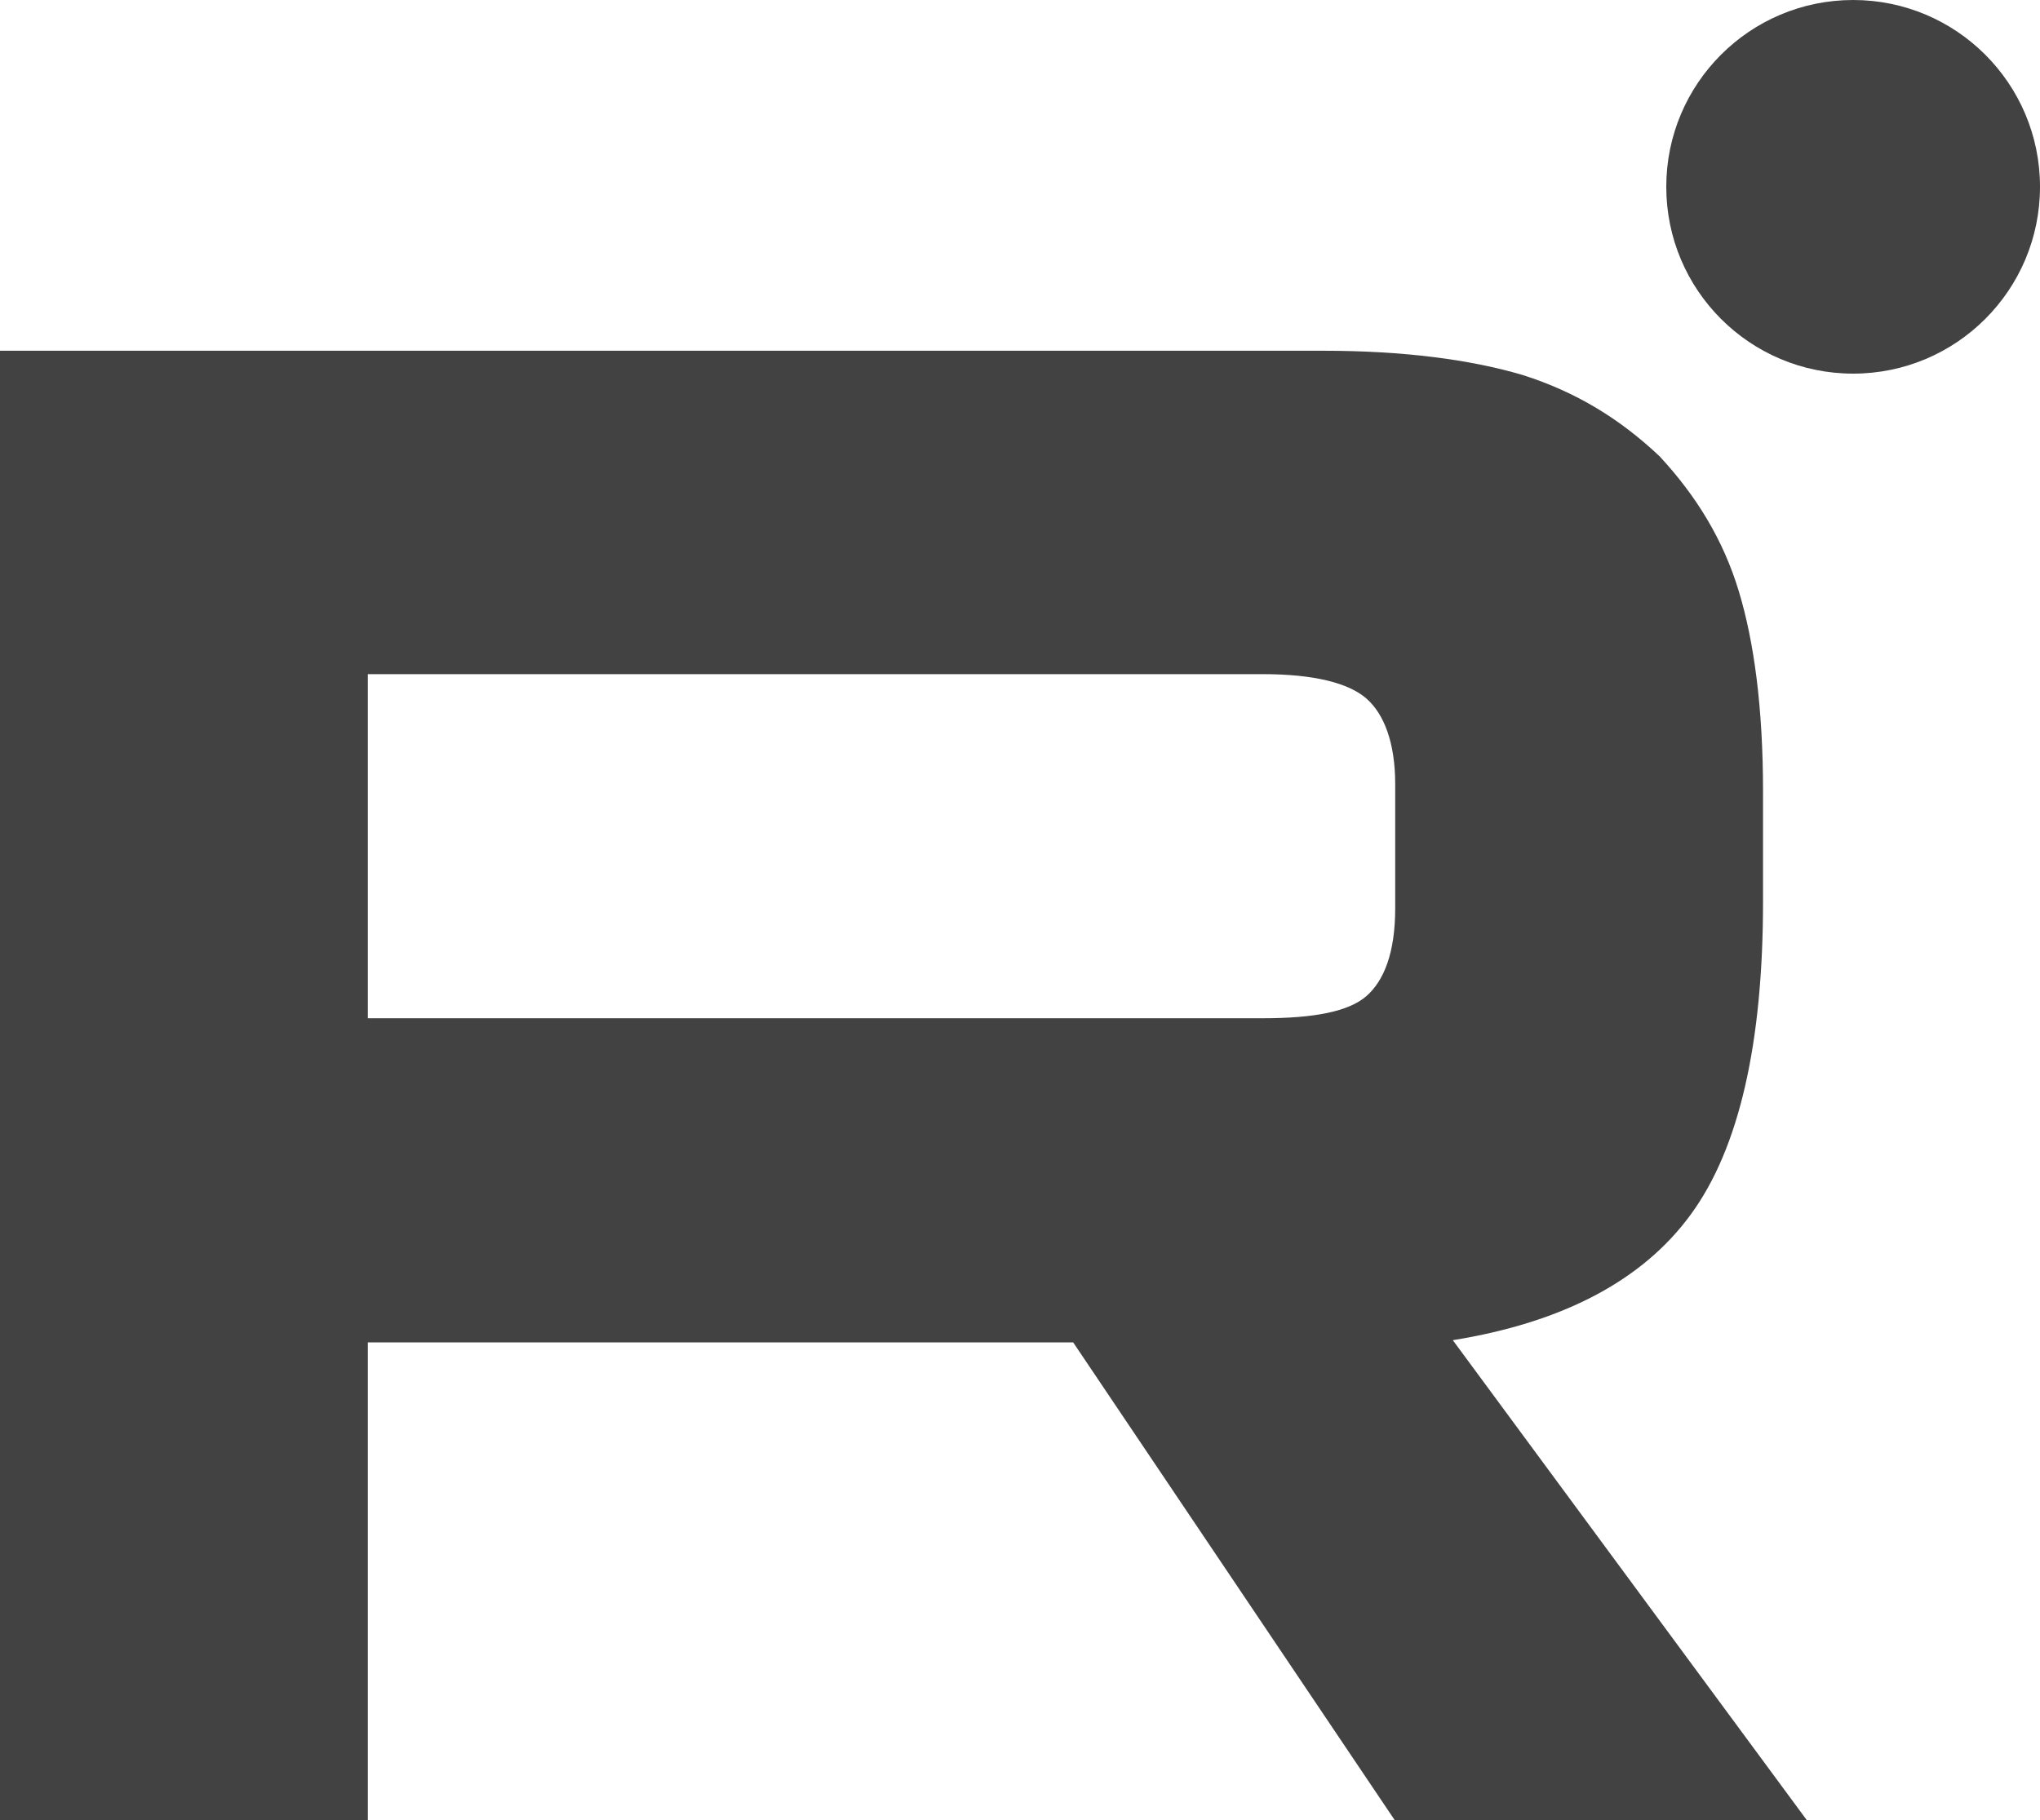
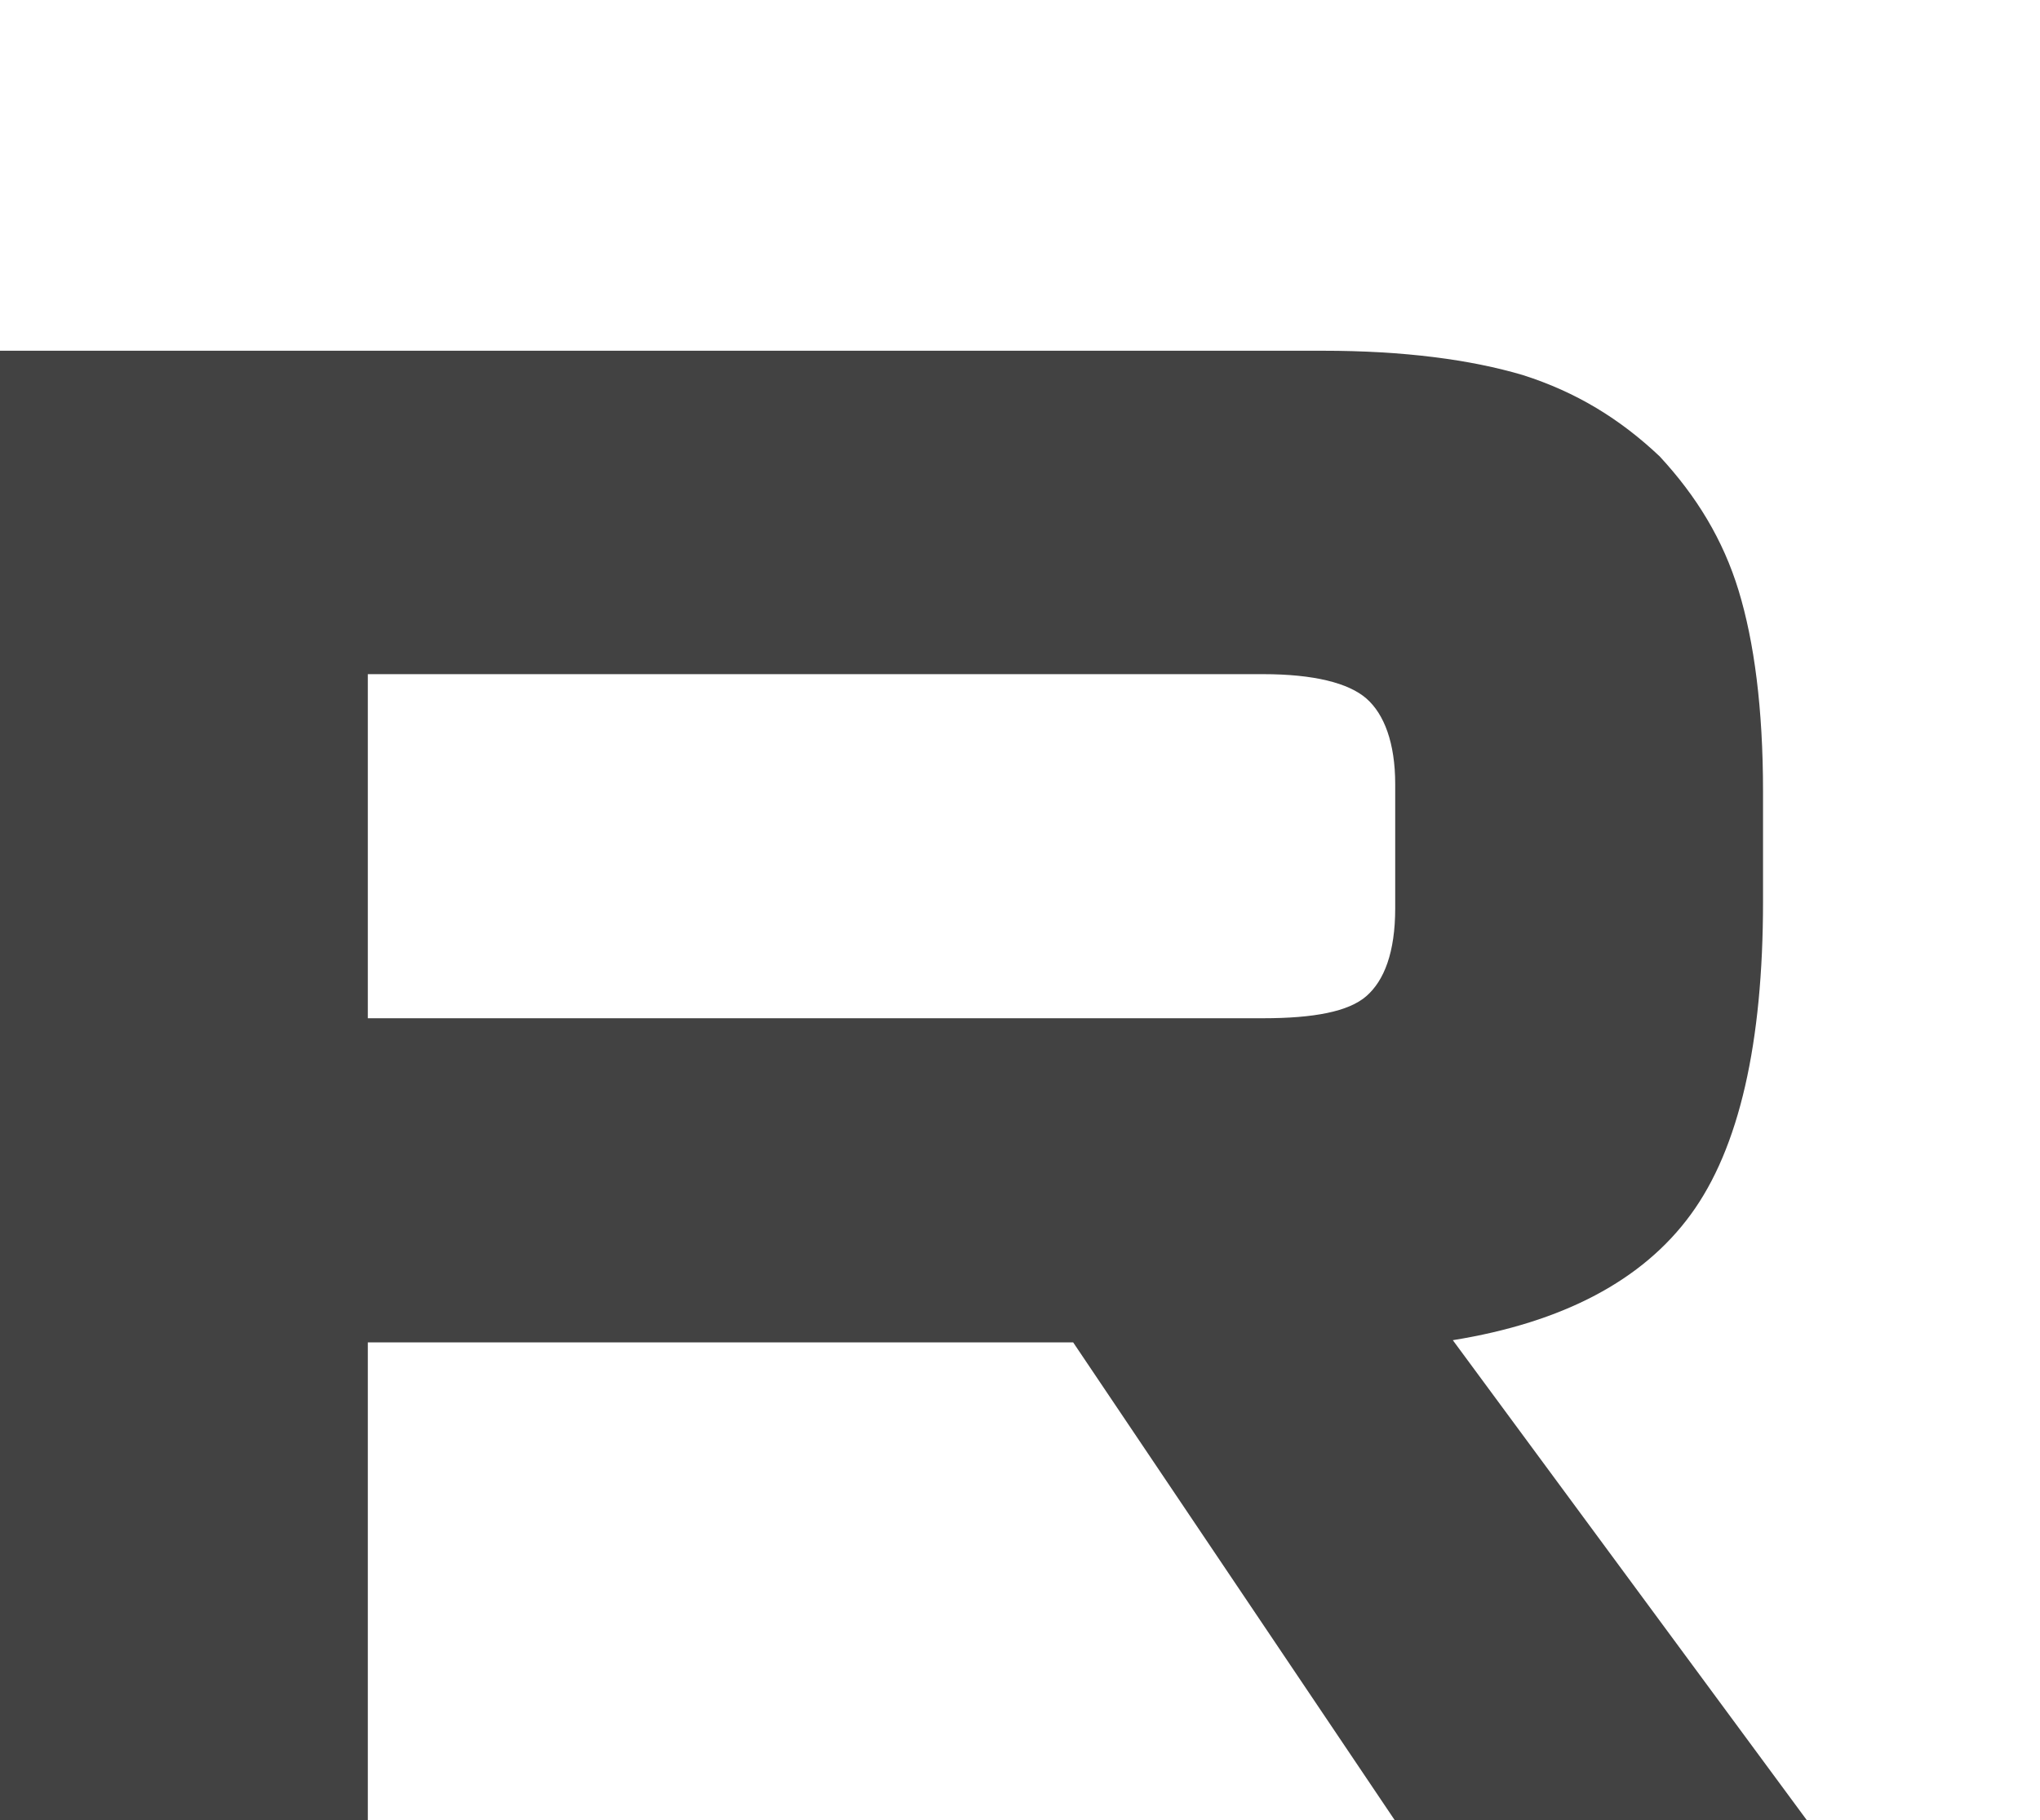
<svg xmlns="http://www.w3.org/2000/svg" id="Слой_1" x="0px" y="0px" viewBox="0 0 276.2 246.5" style="enable-background:new 0 0 276.2 246.5;" xml:space="preserve">
  <style type="text/css"> .st0{fill:#424242;} </style>
  <g>
    <path class="st0" d="M179.1,47.5H0v199.1h49.8v-64.8h95.5l43.6,64.8h55.8l-48-65.1c14.9-2.4,25.7-8.1,32.2-17 c6.6-9,9.8-23.3,9.8-42.4v-14.9c0-11.3-1.2-20.3-3.3-27.2c-2.1-6.9-5.7-12.8-10.7-18.2c-5.4-5.1-11.3-8.7-18.5-11 C199.1,48.7,190.1,47.5,179.1,47.5z M171,137.9H49.8V91.3H171c6.9,0,11.6,1.2,14,3.3c2.4,2.1,3.9,6,3.9,11.6V123 c0,6-1.5,9.8-3.9,11.9C182.6,137,177.9,137.9,171,137.9z" />
-     <circle class="st0" cx="250.9" cy="25.3" r="25.3" />
  </g>
</svg>